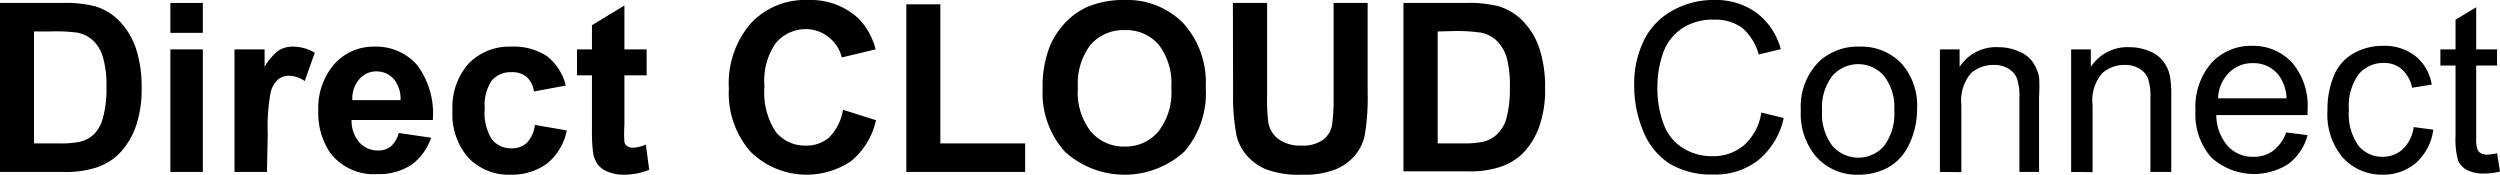
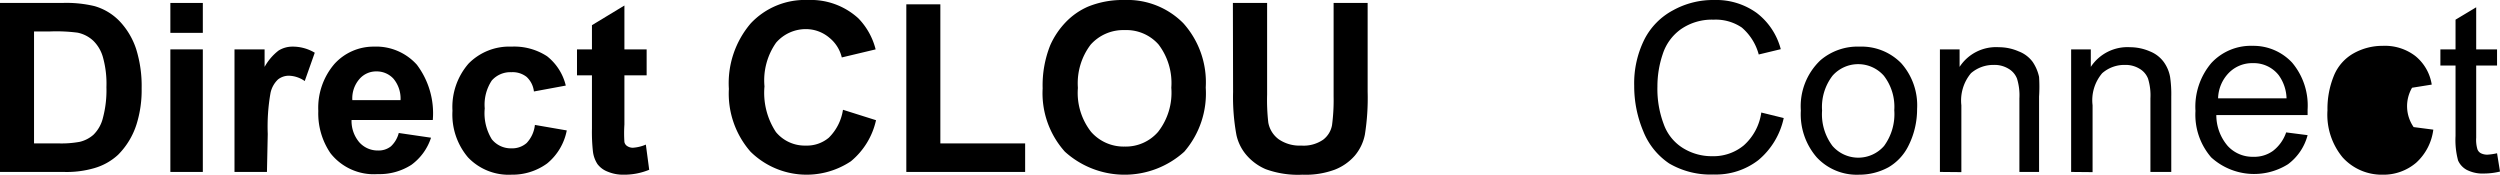
<svg xmlns="http://www.w3.org/2000/svg" viewBox="0 0 127.08 8.88">
  <title>Ресурс 1</title>
  <g id="Слой_2" data-name="Слой 2">
    <g id="Слой_1-2" data-name="Слой 1">
      <path d="M0,.15H3.17A6.15,6.15,0,0,1,4.8.31a2.86,2.86,0,0,1,1.3.79,3.77,3.77,0,0,1,.82,1.39,6.3,6.3,0,0,1,.28,2,5.81,5.81,0,0,1-.26,1.83A3.83,3.83,0,0,1,6,7.87a3,3,0,0,1-1.22.68,5,5,0,0,1-1.54.19H0ZM1.73,1.6V7.29H3a5.15,5.15,0,0,0,1.05-.08,1.61,1.61,0,0,0,.7-.36A1.79,1.79,0,0,0,5.23,6a5.45,5.45,0,0,0,.18-1.57,5,5,0,0,0-.18-1.53,1.87,1.87,0,0,0-.49-.83,1.65,1.65,0,0,0-.8-.41A8.46,8.46,0,0,0,2.51,1.6Z" />
      <path d="M8.66,1.67V.15h1.65V1.67Zm0,7.07V2.51h1.65V8.74Z" />
      <path d="M13.57,8.74H11.92V2.51h1.53V3.4a2.71,2.71,0,0,1,.71-.83,1.33,1.33,0,0,1,.71-.2A2.17,2.17,0,0,1,16,2.68l-.51,1.44a1.47,1.47,0,0,0-.78-.27.88.88,0,0,0-.58.19,1.32,1.32,0,0,0-.38.69,9.83,9.83,0,0,0-.14,2.08Z" />
      <path d="M20.27,6.76,21.91,7a2.76,2.76,0,0,1-1,1.38,3,3,0,0,1-1.71.47,2.8,2.8,0,0,1-2.4-1.06,3.58,3.58,0,0,1-.62-2.15A3.42,3.42,0,0,1,17,3.25,2.68,2.68,0,0,1,19,2.37a2.78,2.78,0,0,1,2.19.92A4.1,4.1,0,0,1,22,6.1H17.87a1.67,1.67,0,0,0,.4,1.14,1.25,1.25,0,0,0,.95.41,1,1,0,0,0,.65-.21A1.4,1.4,0,0,0,20.27,6.76Zm.09-1.67A1.57,1.57,0,0,0,20,4a1.15,1.15,0,0,0-.85-.37,1.12,1.12,0,0,0-.89.4,1.49,1.49,0,0,0-.35,1.06Z" />
      <path d="M28.76,4.35l-1.62.3a1.19,1.19,0,0,0-.37-.74A1.14,1.14,0,0,0,26,3.67a1.26,1.26,0,0,0-1,.42,2.22,2.22,0,0,0-.36,1.42A2.53,2.53,0,0,0,25,7.08a1.24,1.24,0,0,0,1,.46,1.11,1.11,0,0,0,.77-.27,1.58,1.58,0,0,0,.42-.92l1.62.28a2.87,2.87,0,0,1-1,1.68A3,3,0,0,1,26,8.88,2.85,2.85,0,0,1,23.79,8,3.36,3.36,0,0,1,23,5.63a3.36,3.36,0,0,1,.82-2.4A2.9,2.9,0,0,1,26,2.37a3.06,3.06,0,0,1,1.81.49A2.7,2.7,0,0,1,28.76,4.35Z" />
      <path d="M32.87,2.51V3.83H31.74v2.5a6.67,6.67,0,0,0,0,.89.32.32,0,0,0,.15.21.51.51,0,0,0,.28.08,2,2,0,0,0,.66-.16L33,8.63a3.35,3.35,0,0,1-1.3.25,2,2,0,0,1-.8-.15,1.17,1.17,0,0,1-.53-.39,1.5,1.5,0,0,1-.23-.64,9,9,0,0,1-.05-1.16V3.83h-.76V2.51h.76V1.28l1.65-1V2.51Z" />
      <path d="M42.85,5.58l1.68.53A3.75,3.75,0,0,1,43.25,8.2a4.06,4.06,0,0,1-5.1-.49,4.48,4.48,0,0,1-1.1-3.19,4.68,4.68,0,0,1,1.11-3.33A3.78,3.78,0,0,1,41.07,0a3.58,3.58,0,0,1,2.56.93,3.48,3.48,0,0,1,.88,1.58l-1.72.41a1.83,1.83,0,0,0-.63-1A1.84,1.84,0,0,0,41,1.48a2,2,0,0,0-1.55.69,3.33,3.33,0,0,0-.59,2.22,3.62,3.62,0,0,0,.58,2.32,1.9,1.9,0,0,0,1.52.69A1.73,1.73,0,0,0,42.13,7,2.52,2.52,0,0,0,42.85,5.58Z" />
      <path d="M46.07,8.74V.22H47.8V7.29h4.31V8.74Z" />
      <path d="M53,4.49a5.48,5.48,0,0,1,.39-2.2,4.1,4.1,0,0,1,.8-1.18A3.53,3.53,0,0,1,55.3.34,4.66,4.66,0,0,1,57.15,0a4,4,0,0,1,3,1.18,4.49,4.49,0,0,1,1.14,3.27A4.53,4.53,0,0,1,60.2,7.71a4.52,4.52,0,0,1-6.07,0A4.45,4.45,0,0,1,53,4.49Zm1.79,0a3.21,3.21,0,0,0,.67,2.21,2.2,2.2,0,0,0,1.71.75,2.17,2.17,0,0,0,1.7-.75,3.23,3.23,0,0,0,.67-2.24,3.23,3.23,0,0,0-.65-2.2,2.18,2.18,0,0,0-1.72-.73,2.22,2.22,0,0,0-1.73.74A3.24,3.24,0,0,0,54.79,4.44Z" />
      <path d="M62.67.15h1.74V4.8a10.15,10.15,0,0,0,.06,1.43,1.35,1.35,0,0,0,.53.85,1.87,1.87,0,0,0,1.15.32,1.75,1.75,0,0,0,1.11-.3,1.19,1.19,0,0,0,.45-.74,9.72,9.72,0,0,0,.08-1.46V.15h1.73V4.66a11.84,11.84,0,0,1-.14,2.18,2.37,2.37,0,0,1-.52,1.08,2.61,2.61,0,0,1-1,.7,4.26,4.26,0,0,1-1.65.26,4.8,4.8,0,0,1-1.87-.28,2.67,2.67,0,0,1-1-.74,2.34,2.34,0,0,1-.49-1,10.66,10.66,0,0,1-.17-2.18Z" />
-       <path d="M71.34.15h3.17a6.24,6.24,0,0,1,1.64.16,2.88,2.88,0,0,1,1.29.79,3.64,3.64,0,0,1,.82,1.39,6.3,6.3,0,0,1,.28,2,5.53,5.53,0,0,1-.26,1.83,3.72,3.72,0,0,1-.92,1.52,3,3,0,0,1-1.22.68,4.88,4.88,0,0,1-1.53.19H71.34ZM73.08,1.6V7.29h1.29a5,5,0,0,0,1-.08,1.56,1.56,0,0,0,.7-.36A1.79,1.79,0,0,0,76.58,6a5.89,5.89,0,0,0,.17-1.57,5.37,5.37,0,0,0-.17-1.53,2,2,0,0,0-.5-.83,1.61,1.61,0,0,0-.8-.41,8.4,8.4,0,0,0-1.42-.08Z" />
      <path d="M89.53,5.72,90.67,6a3.82,3.82,0,0,1-1.29,2.14,3.53,3.53,0,0,1-2.27.73,4.16,4.16,0,0,1-2.26-.56,3.55,3.55,0,0,1-1.32-1.64,5.9,5.9,0,0,1-.46-2.3A5,5,0,0,1,83.59,2,3.46,3.46,0,0,1,85.05.52,4.2,4.2,0,0,1,87.13,0,3.52,3.52,0,0,1,89.3.66,3.4,3.4,0,0,1,90.52,2.5l-1.12.27a2.73,2.73,0,0,0-.86-1.37A2.36,2.36,0,0,0,87.11,1a2.76,2.76,0,0,0-1.66.48,2.49,2.49,0,0,0-.93,1.27,5.1,5.1,0,0,0-.27,1.65,5.06,5.06,0,0,0,.32,1.91,2.36,2.36,0,0,0,1,1.23,2.77,2.77,0,0,0,1.46.4,2.42,2.42,0,0,0,1.61-.55A2.74,2.74,0,0,0,89.53,5.72Z" />
      <path d="M91.54,5.62a3.22,3.22,0,0,1,1-2.56,2.91,2.91,0,0,1,2-.69,2.82,2.82,0,0,1,2.1.84,3.22,3.22,0,0,1,.81,2.33A4.13,4.13,0,0,1,97,7.43,2.58,2.58,0,0,1,96,8.5a3.1,3.1,0,0,1-1.5.38A2.78,2.78,0,0,1,92.35,8,3.34,3.34,0,0,1,91.54,5.62Zm1.08,0a2.67,2.67,0,0,0,.53,1.8,1.74,1.74,0,0,0,2.62,0,2.74,2.74,0,0,0,.52-1.82,2.58,2.58,0,0,0-.53-1.75,1.74,1.74,0,0,0-2.61,0A2.61,2.61,0,0,0,92.62,5.62Z" />
      <path d="M98.61,8.74V2.51h1V3.4a2.21,2.21,0,0,1,2-1,2.5,2.5,0,0,1,1,.21,1.58,1.58,0,0,1,.71.53,2.16,2.16,0,0,1,.33.77,7.71,7.71,0,0,1,0,1V8.74h-1V5a2.87,2.87,0,0,0-.12-1,1,1,0,0,0-.44-.51,1.36,1.36,0,0,0-.74-.19,1.74,1.74,0,0,0-1.16.42,2.16,2.16,0,0,0-.49,1.63v3.4Z" />
      <path d="M105.28,8.74V2.51h1V3.4a2.23,2.23,0,0,1,2-1,2.54,2.54,0,0,1,1,.21,1.61,1.61,0,0,1,.7.53,1.86,1.86,0,0,1,.33.77,6,6,0,0,1,.06,1V8.74h-1.06V5a2.87,2.87,0,0,0-.12-1,1,1,0,0,0-.44-.51,1.35,1.35,0,0,0-.73-.19,1.71,1.71,0,0,0-1.16.42,2.12,2.12,0,0,0-.49,1.63v3.4Z" />
      <path d="M116.21,6.73l1.09.14a2.68,2.68,0,0,1-1,1.48A3.24,3.24,0,0,1,112.4,8a3.31,3.31,0,0,1-.8-2.36,3.44,3.44,0,0,1,.81-2.44,2.74,2.74,0,0,1,2.1-.87,2.69,2.69,0,0,1,2,.85,3.38,3.38,0,0,1,.79,2.39c0,.07,0,.16,0,.28h-4.64a2.41,2.41,0,0,0,.58,1.57,1.71,1.71,0,0,0,1.3.55,1.62,1.62,0,0,0,1-.3A2,2,0,0,0,116.21,6.73ZM112.75,5h3.48a2.11,2.11,0,0,0-.4-1.18,1.61,1.61,0,0,0-1.31-.61,1.66,1.66,0,0,0-1.22.49A1.92,1.92,0,0,0,112.75,5Z" />
-       <path d="M122.69,6.46l1,.13a2.73,2.73,0,0,1-.87,1.68,2.56,2.56,0,0,1-1.72.61A2.68,2.68,0,0,1,119.08,8a3.4,3.4,0,0,1-.77-2.39,4.44,4.44,0,0,1,.33-1.77,2.3,2.3,0,0,1,1-1.13,3,3,0,0,1,1.48-.38,2.54,2.54,0,0,1,1.66.52,2.33,2.33,0,0,1,.83,1.45l-1,.16a1.69,1.69,0,0,0-.52-.94,1.34,1.34,0,0,0-.9-.32,1.63,1.63,0,0,0-1.29.57,2.72,2.72,0,0,0-.5,1.81,2.79,2.79,0,0,0,.48,1.82,1.56,1.56,0,0,0,1.25.57,1.5,1.5,0,0,0,1-.38A1.86,1.86,0,0,0,122.69,6.46Z" />
+       <path d="M122.69,6.46l1,.13a2.73,2.73,0,0,1-.87,1.68,2.56,2.56,0,0,1-1.72.61A2.68,2.68,0,0,1,119.08,8a3.4,3.4,0,0,1-.77-2.39,4.44,4.44,0,0,1,.33-1.77,2.3,2.3,0,0,1,1-1.13,3,3,0,0,1,1.48-.38,2.54,2.54,0,0,1,1.66.52,2.33,2.33,0,0,1,.83,1.45l-1,.16A1.86,1.86,0,0,0,122.69,6.46Z" />
      <path d="M126.93,7.79l.15.93a3.41,3.41,0,0,1-.79.1,1.79,1.79,0,0,1-.89-.18,1,1,0,0,1-.45-.48,4,4,0,0,1-.13-1.25V3.33h-.77V2.51h.77V1l1.05-.63V2.51h1.06v.82h-1.06V7a1.69,1.69,0,0,0,.06.58.37.37,0,0,0,.18.21.7.7,0,0,0,.36.07A3,3,0,0,0,126.93,7.79Z" />
    </g>
  </g>
</svg>